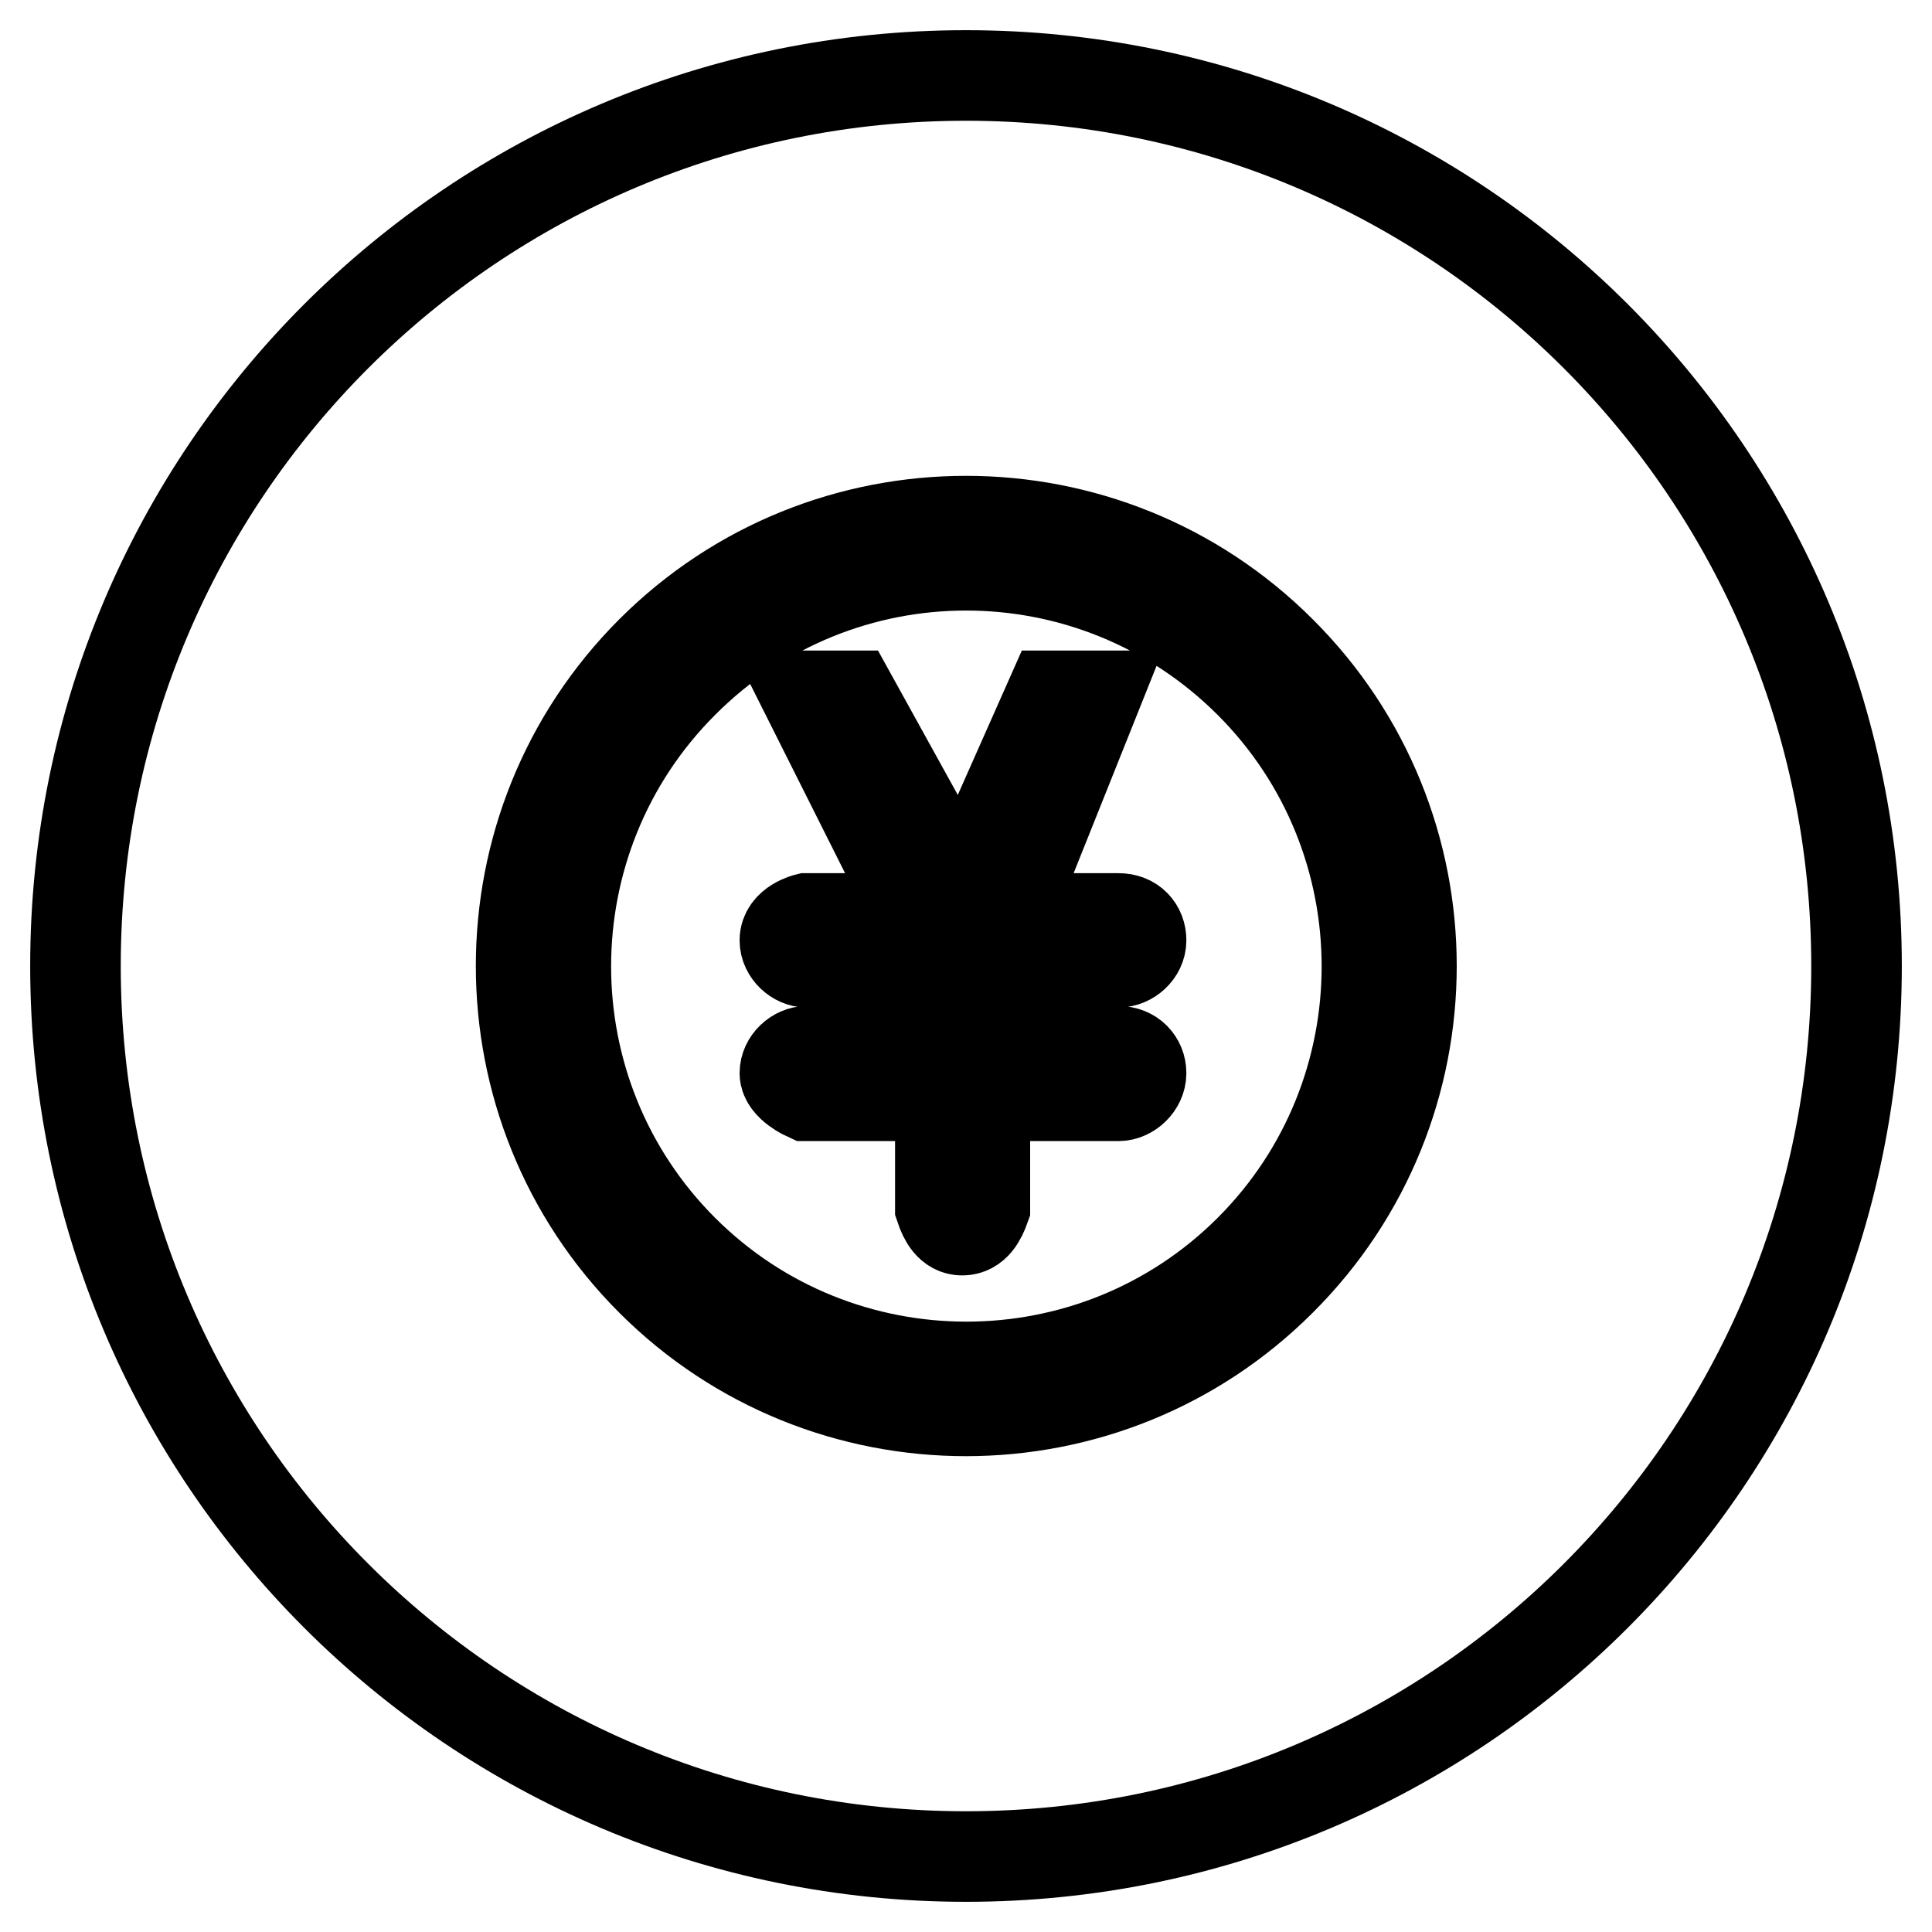
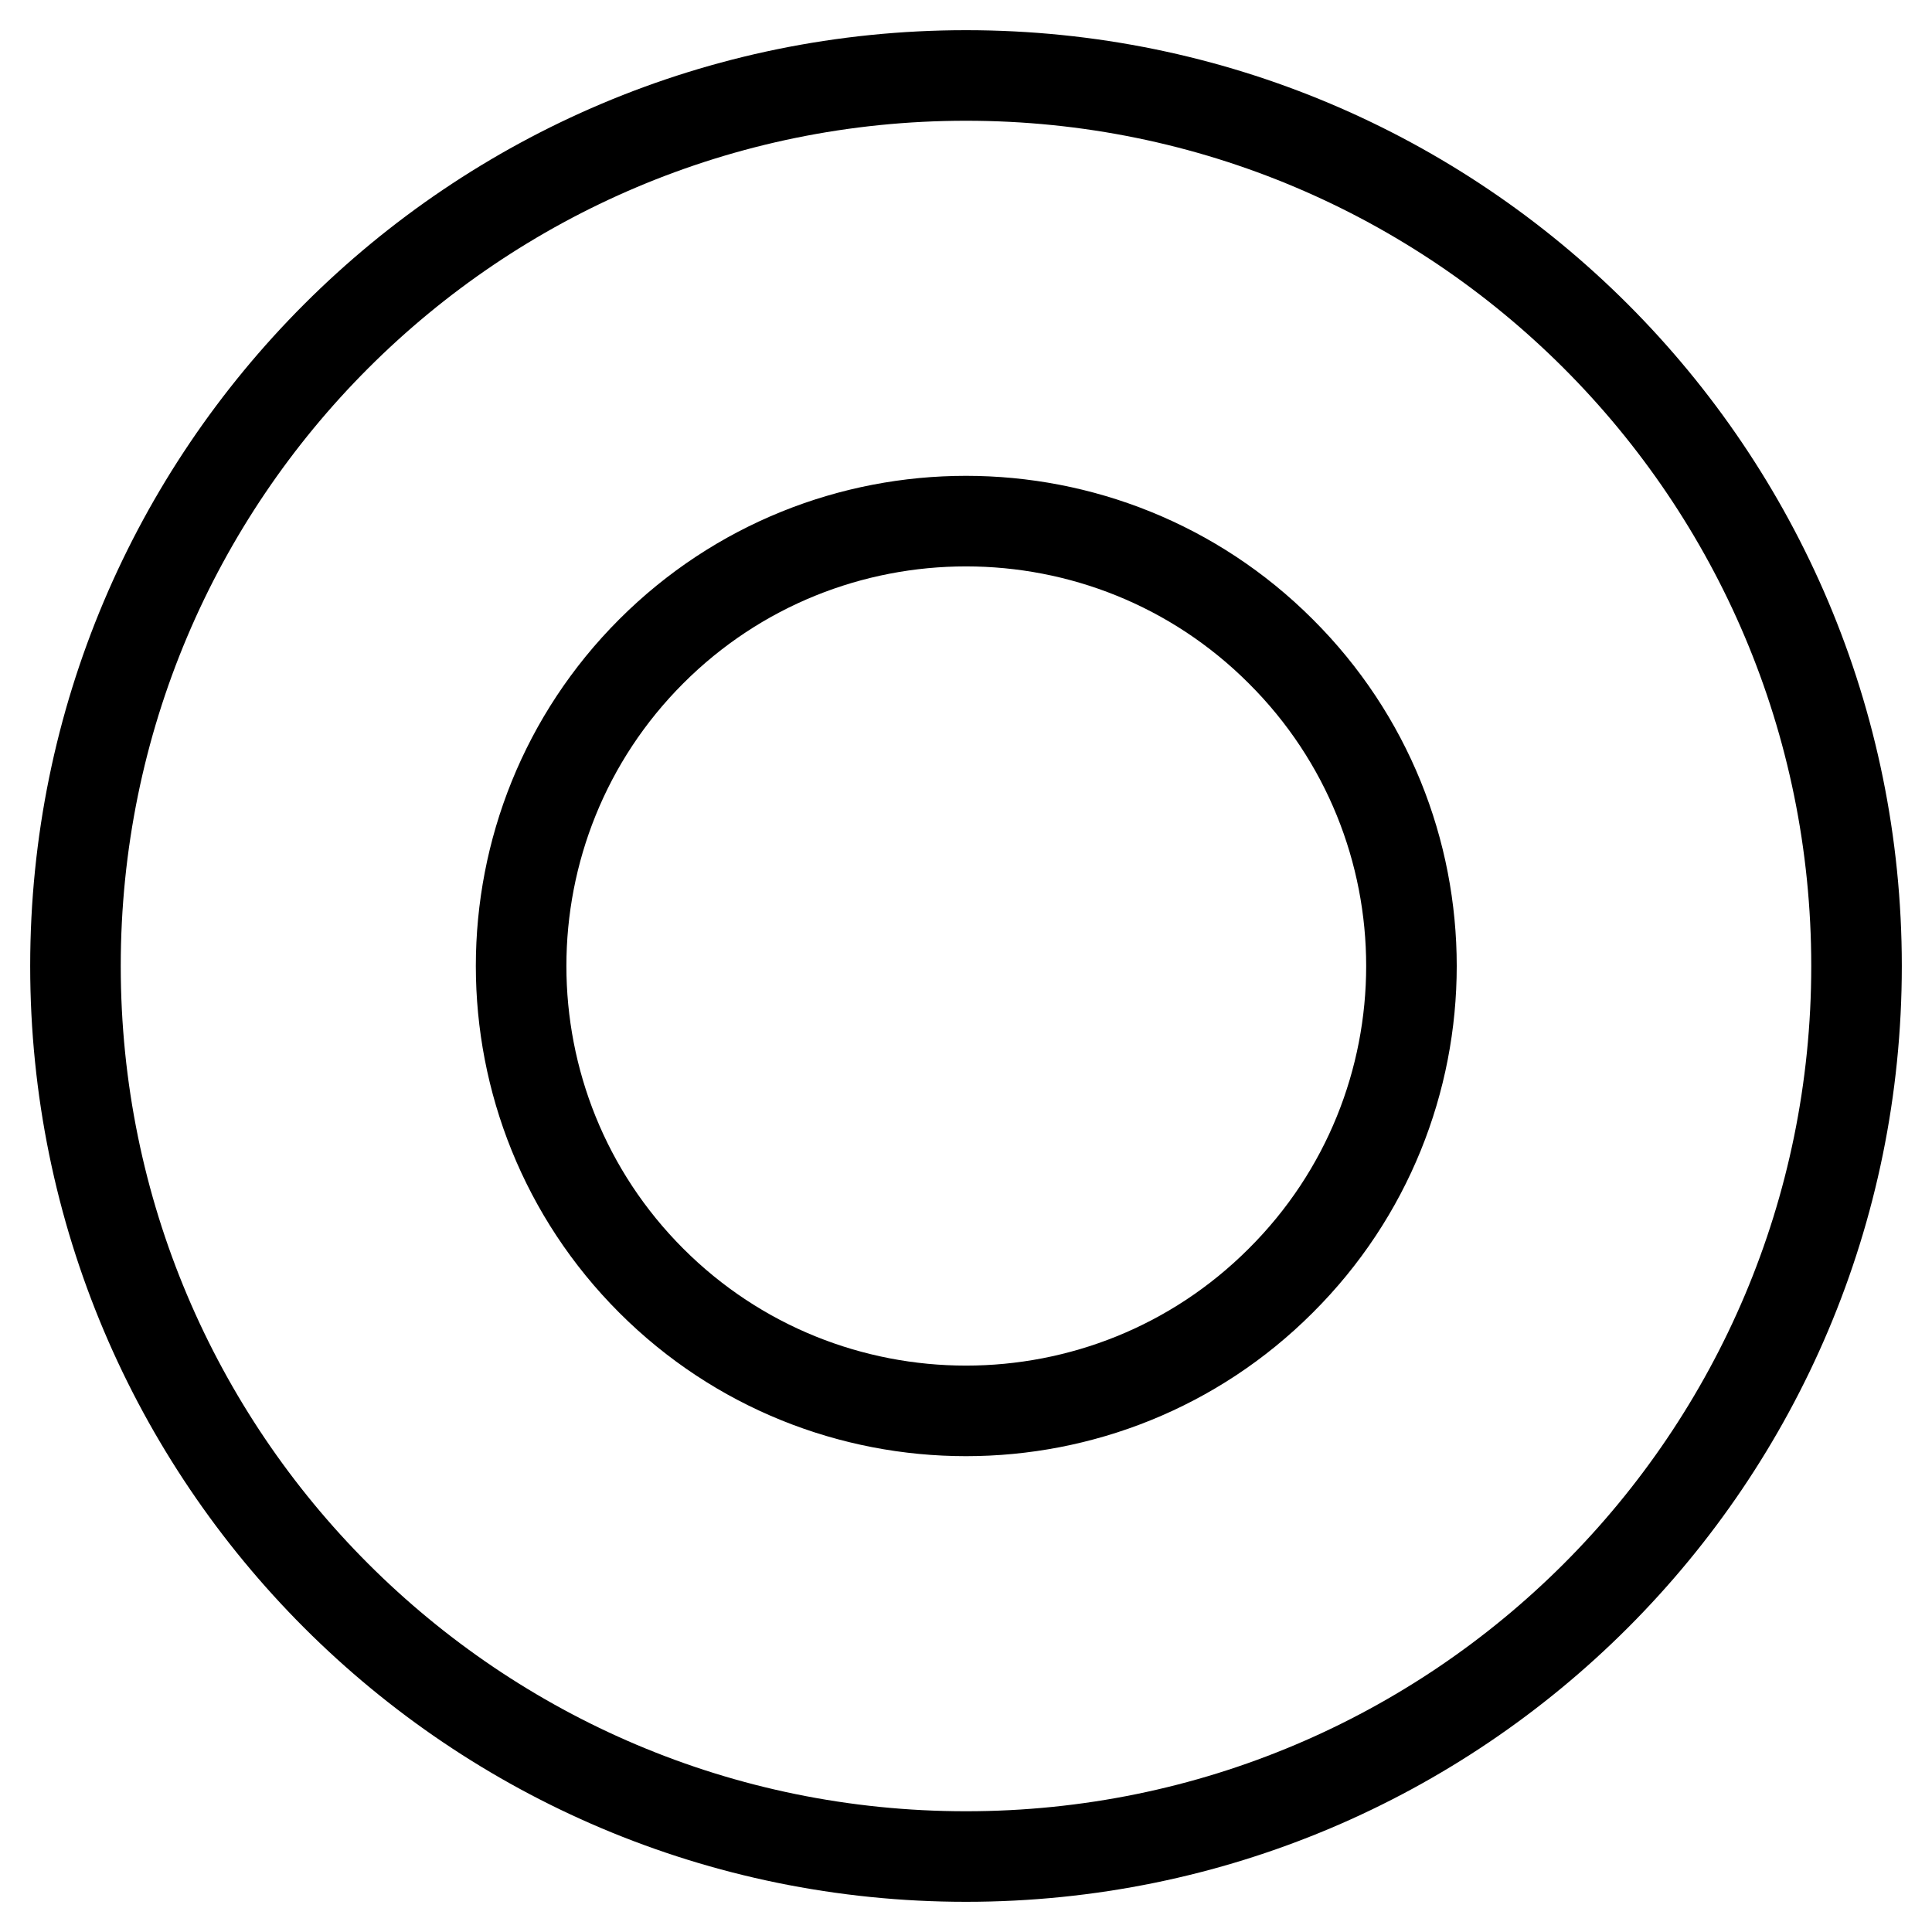
<svg xmlns="http://www.w3.org/2000/svg" version="1.1" x="0px" y="0px" viewBox="0 0 256 256" enable-background="new 0 0 256 256" xml:space="preserve">
  <g>
    <g>
-       <path stroke-width="12" fill-opacity="0" stroke="#000000" d="M90.5,90.5c-20.7,20.7-20.7,54.4,0,75.1c20.7,20.7,54.4,20.7,75.1,0s20.7-54.4,0-75.1C144.8,69.7,111.2,69.7,90.5,90.5z M148.2,139.3c1.8,0,3,1.3,3,2.9c0,1.6-1.5,3-3,3h-17.7V160c-0.5,1.4-1.3,3-3,3c-1.6,0-2.4-1.5-2.9-3v-14.8h-17.7c0,0-2.9-1.3-2.9-3c0-1.6,1.5-2.9,2.9-2.9h17.7v-11.8h-17.7c-1.4,0-2.9-1.3-2.9-2.9c0-2.2,2.9-2.9,2.9-2.9h14.8l-14.8-29.5h5.9l14.7,26.6l11.8-26.6h5.9l-11.8,29.5h14.8c1.9,0,3,1.3,3,2.9c0,1.6-1.5,2.9-3,2.9h-17.7v11.8H148.2z" />
      <path stroke-width="12" fill-opacity="0" stroke="#000000" d="M128,10C62.8,10,10,62.8,10,128c0,65.2,52.8,118,118,118c65.2,0,118-52.8,118-118C246,62.8,193.2,10,128,10z M169.7,169.7c-23,23-60.4,23-83.4,0c-23-23-23-60.4,0-83.4c23-23,60.4-23,83.4,0C192.8,109.3,192.8,146.7,169.7,169.7z" />
    </g>
  </g>
</svg>